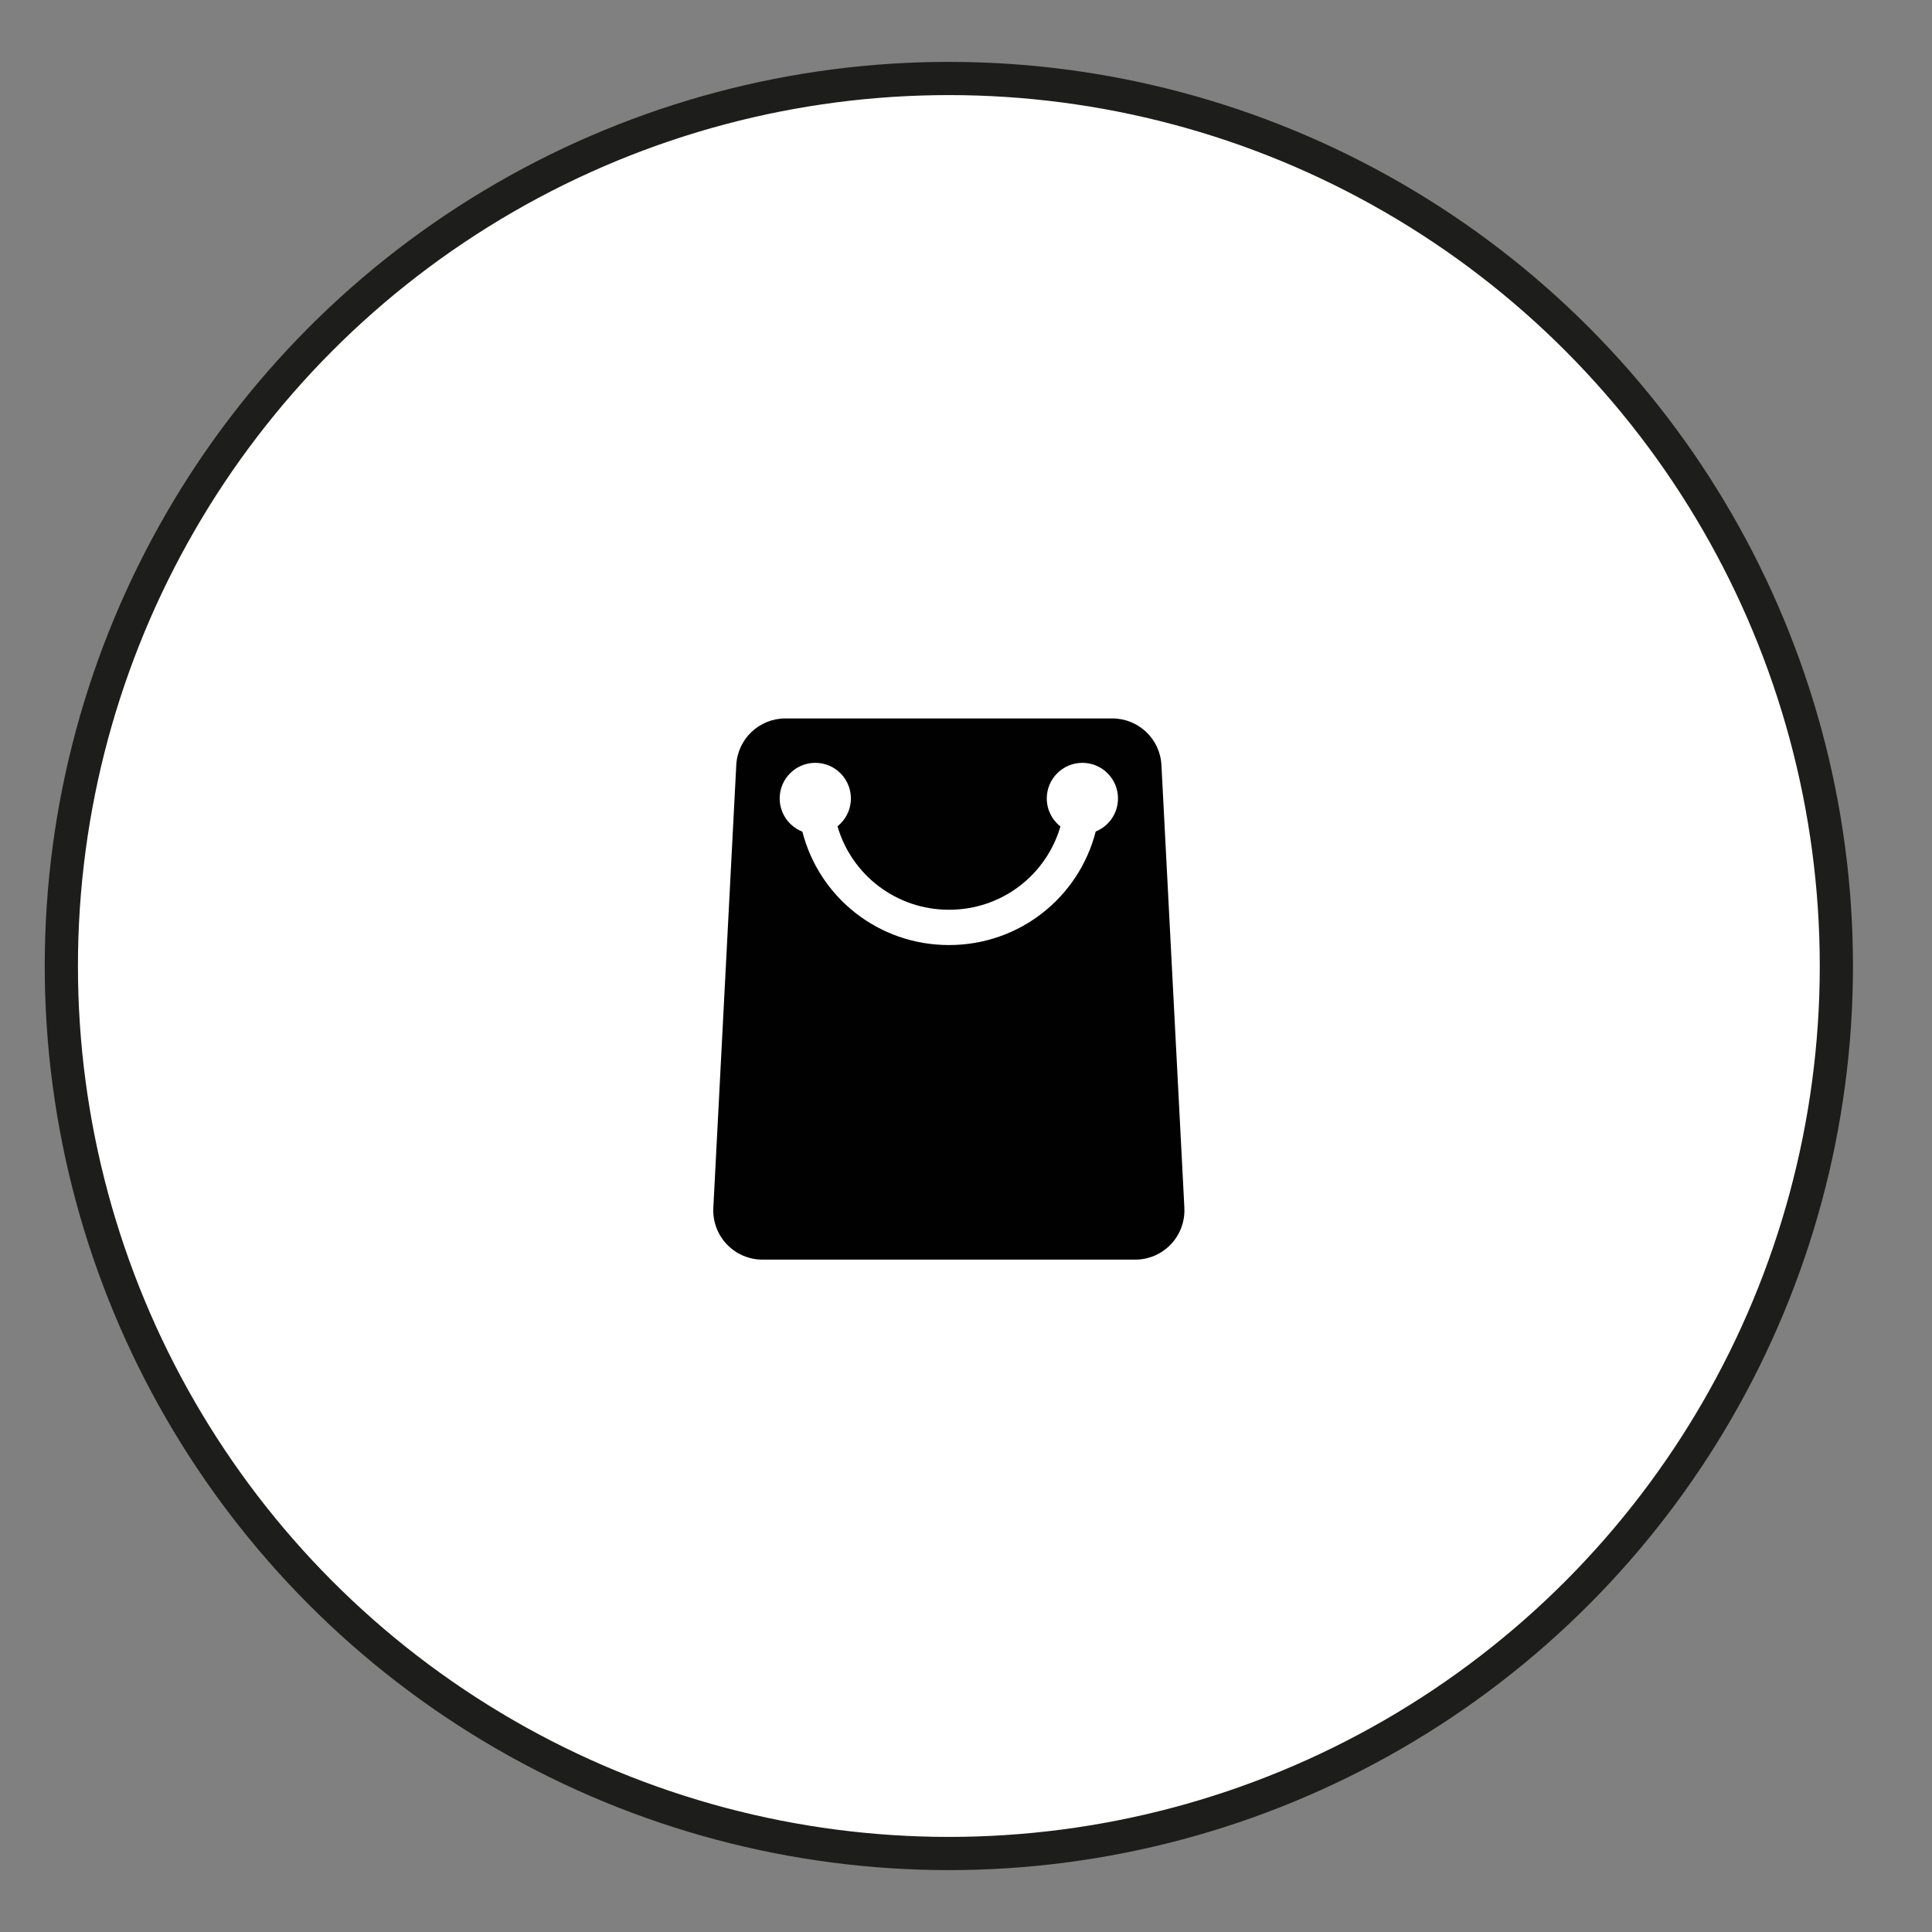
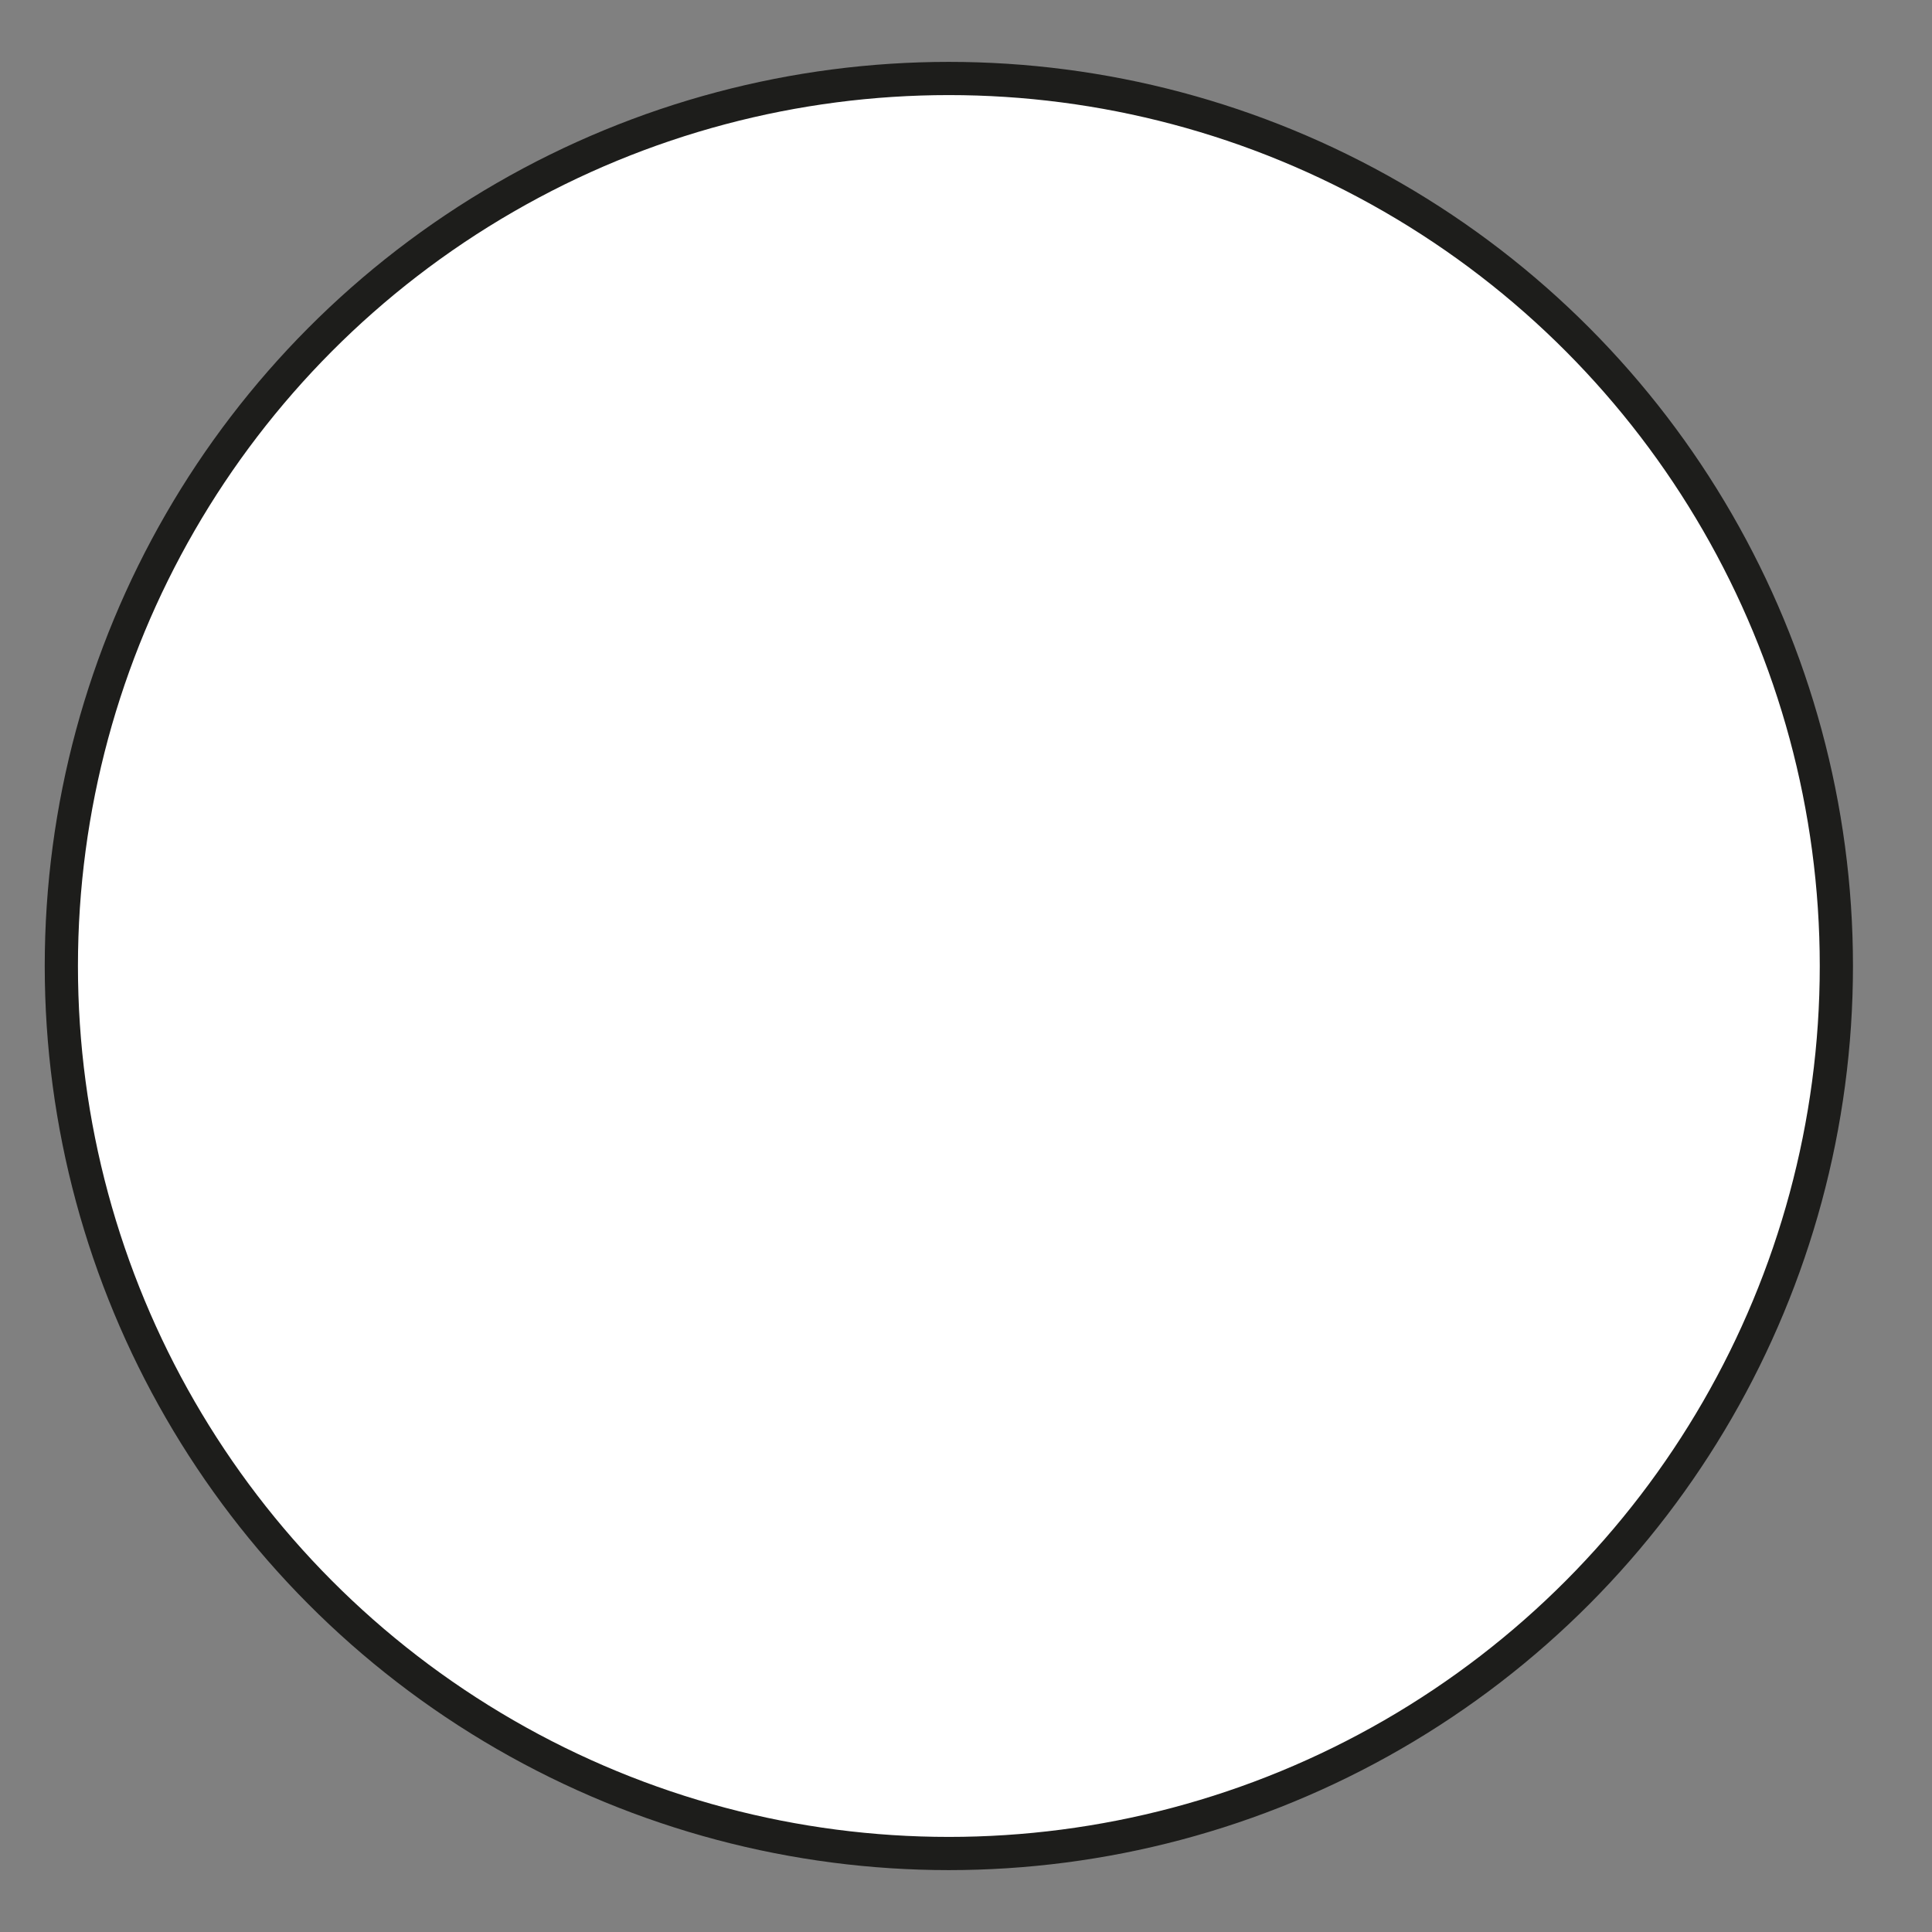
<svg xmlns="http://www.w3.org/2000/svg" viewBox="0 0 640 640" id="Layer_1">
  <rect x="0" y="0" width="640" height="640" fill="#808080" stroke="none" />
  <defs>
    <style>.cls-1{fill:#fff;stroke:#1d1d1b;stroke-miterlimit:10;stroke-width:11px;}.cls-2{fill:#010101;}</style>
  </defs>
  <circle r="294" cy="320" cx="314.32" class="cls-1" />
  <g id="shopping-bag">
-     <path d="m392.34,400.11l-7.6-146.67c-.44-8.66-7.6-15.45-16.29-15.45h-108.28c-8.68,0-15.83,6.8-16.27,15.45l-7.6,146.67c-.23,4.46,1.38,8.84,4.46,12.08,3.08,3.24,7.36,5.08,11.82,5.08h123.47c4.48,0,8.75-1.84,11.82-5.08,3.08-3.24,4.7-7.61,4.46-12.08Zm-29.37-124.67c-5.57,21.77-25.19,37.62-48.6,37.62s-42.99-15.81-48.58-37.57c-4.39-1.72-7.51-5.99-7.51-10.99,0-6.52,5.28-11.8,11.8-11.8,6.52,0,11.79,5.29,11.79,11.8,0,3.73-1.73,7.06-4.44,9.22,4.67,16.08,19.43,27.65,36.94,27.65s32.22-11.53,36.91-27.59c-2.75-2.15-4.52-5.51-4.52-9.28,0-6.52,5.29-11.8,11.8-11.8s11.79,5.29,11.79,11.8c0,4.96-3.06,9.2-7.39,10.95Z" class="cls-2" />
-   </g>
+     </g>
</svg>